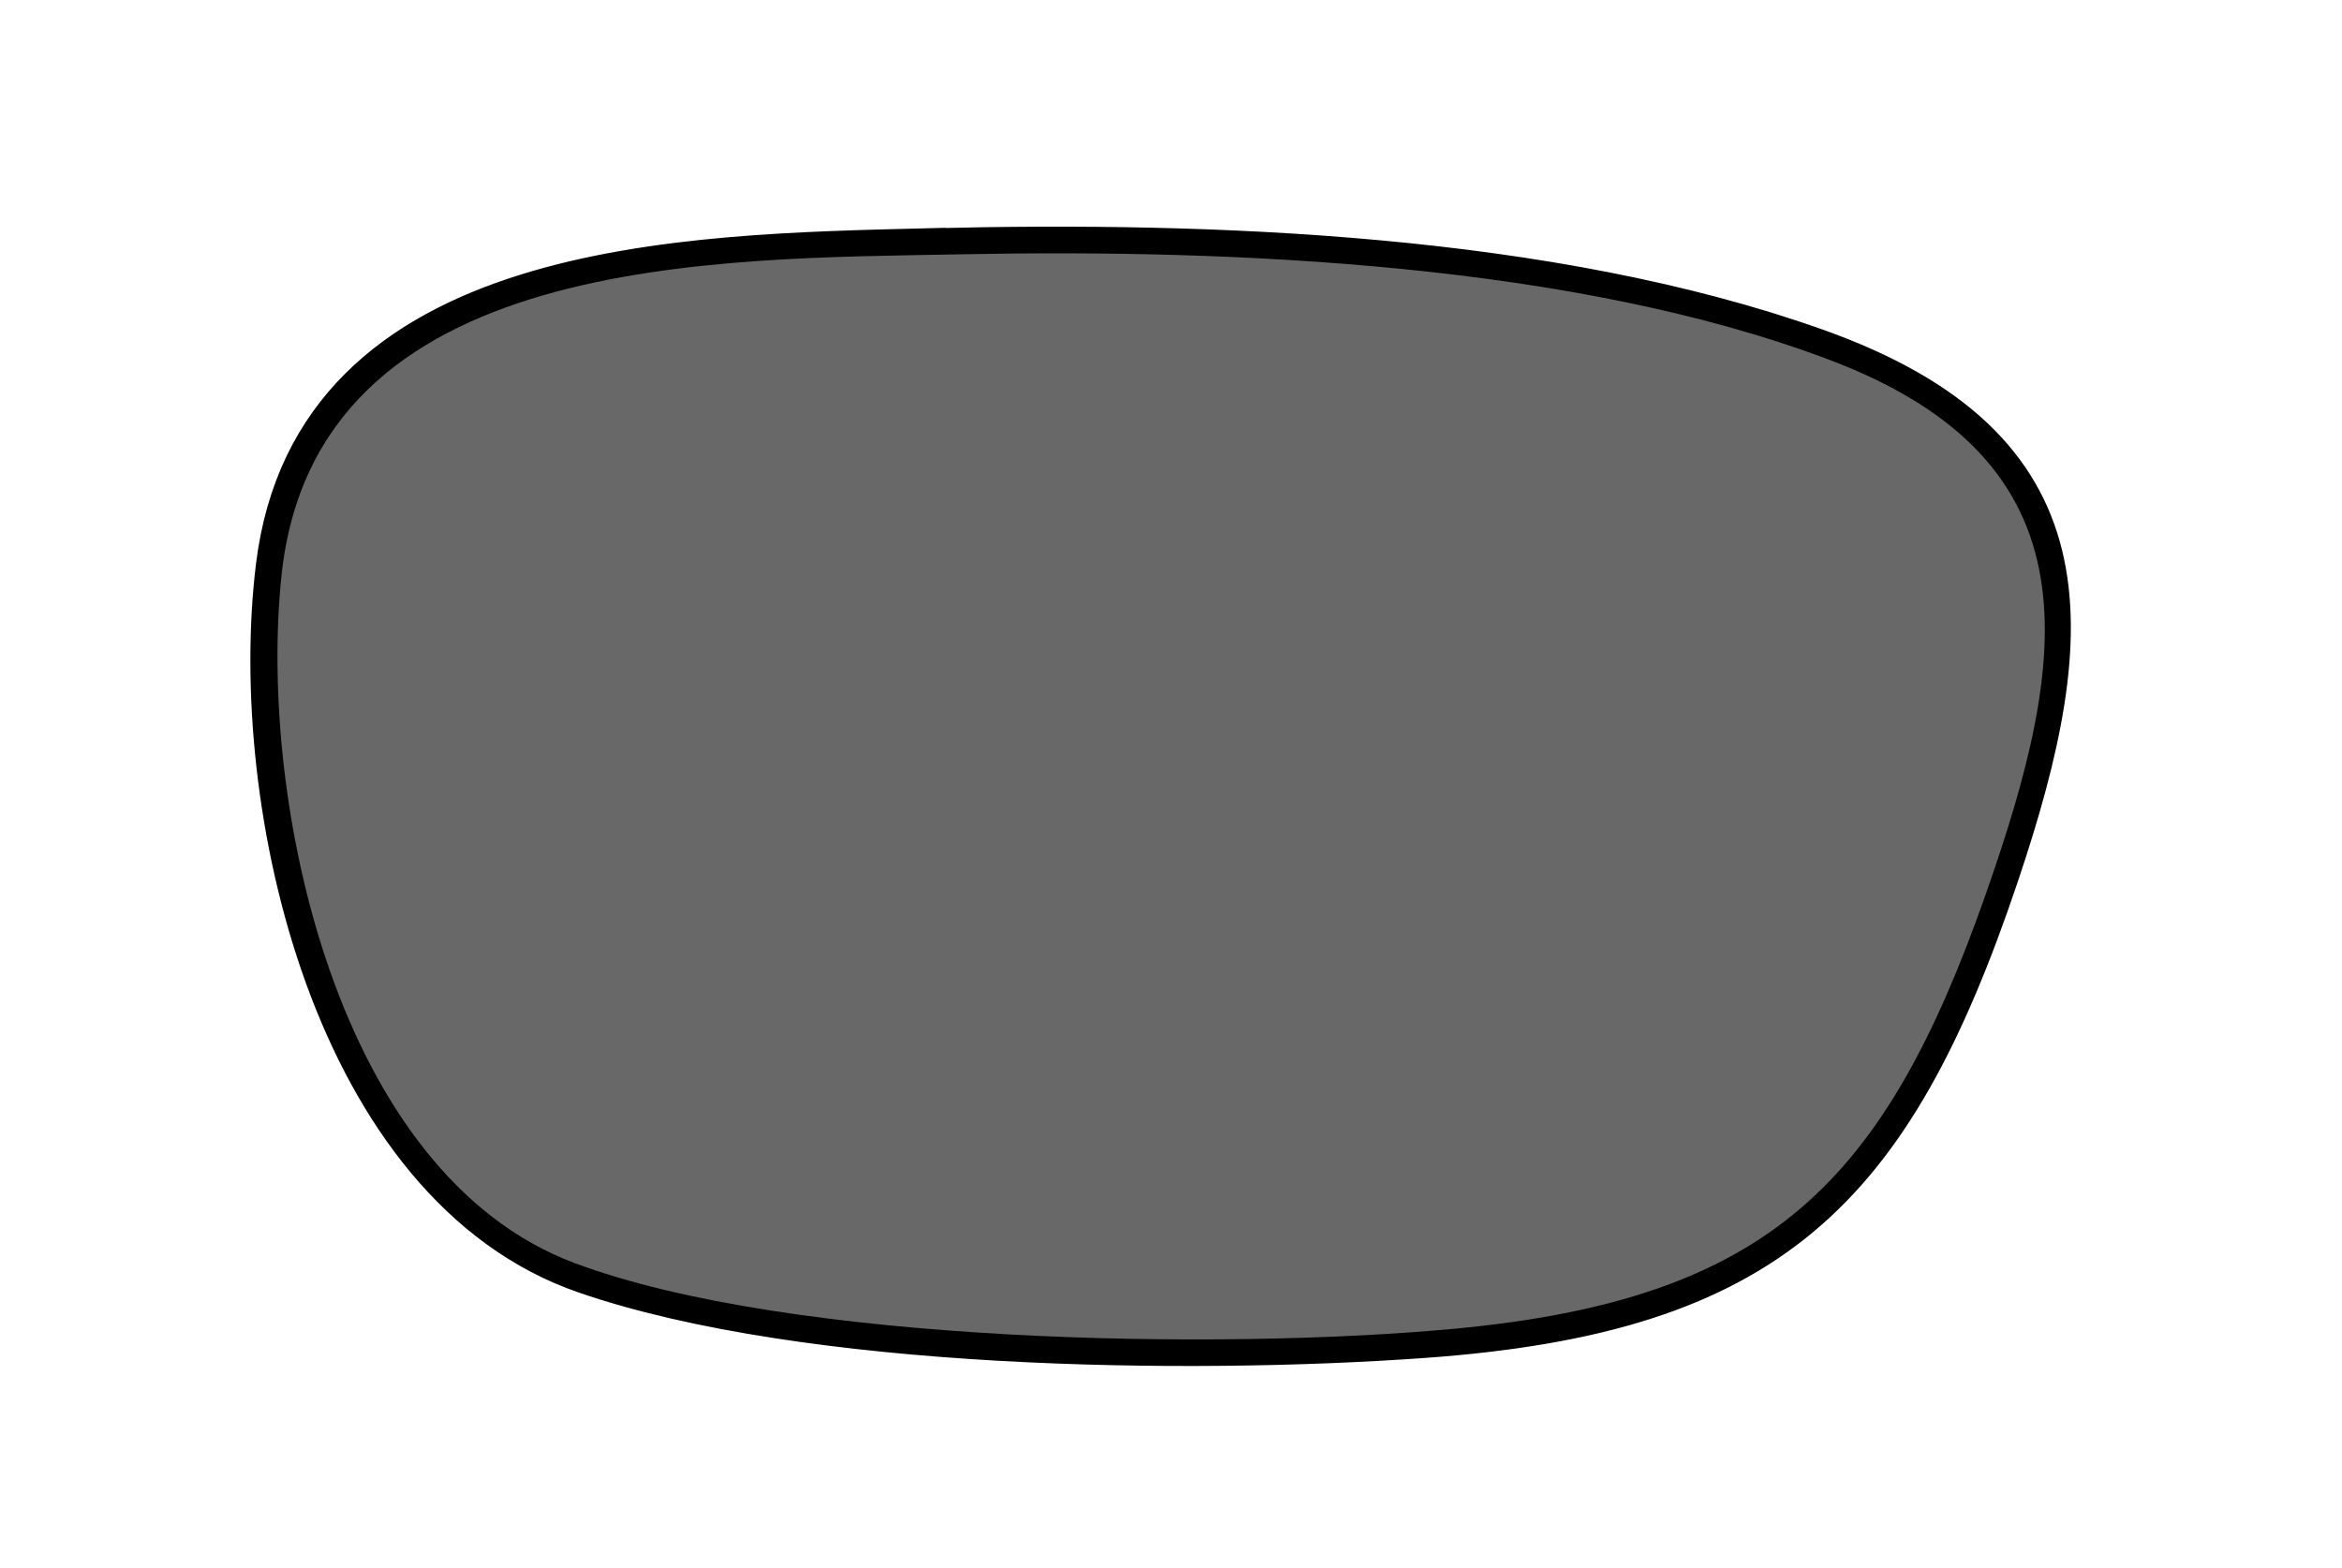
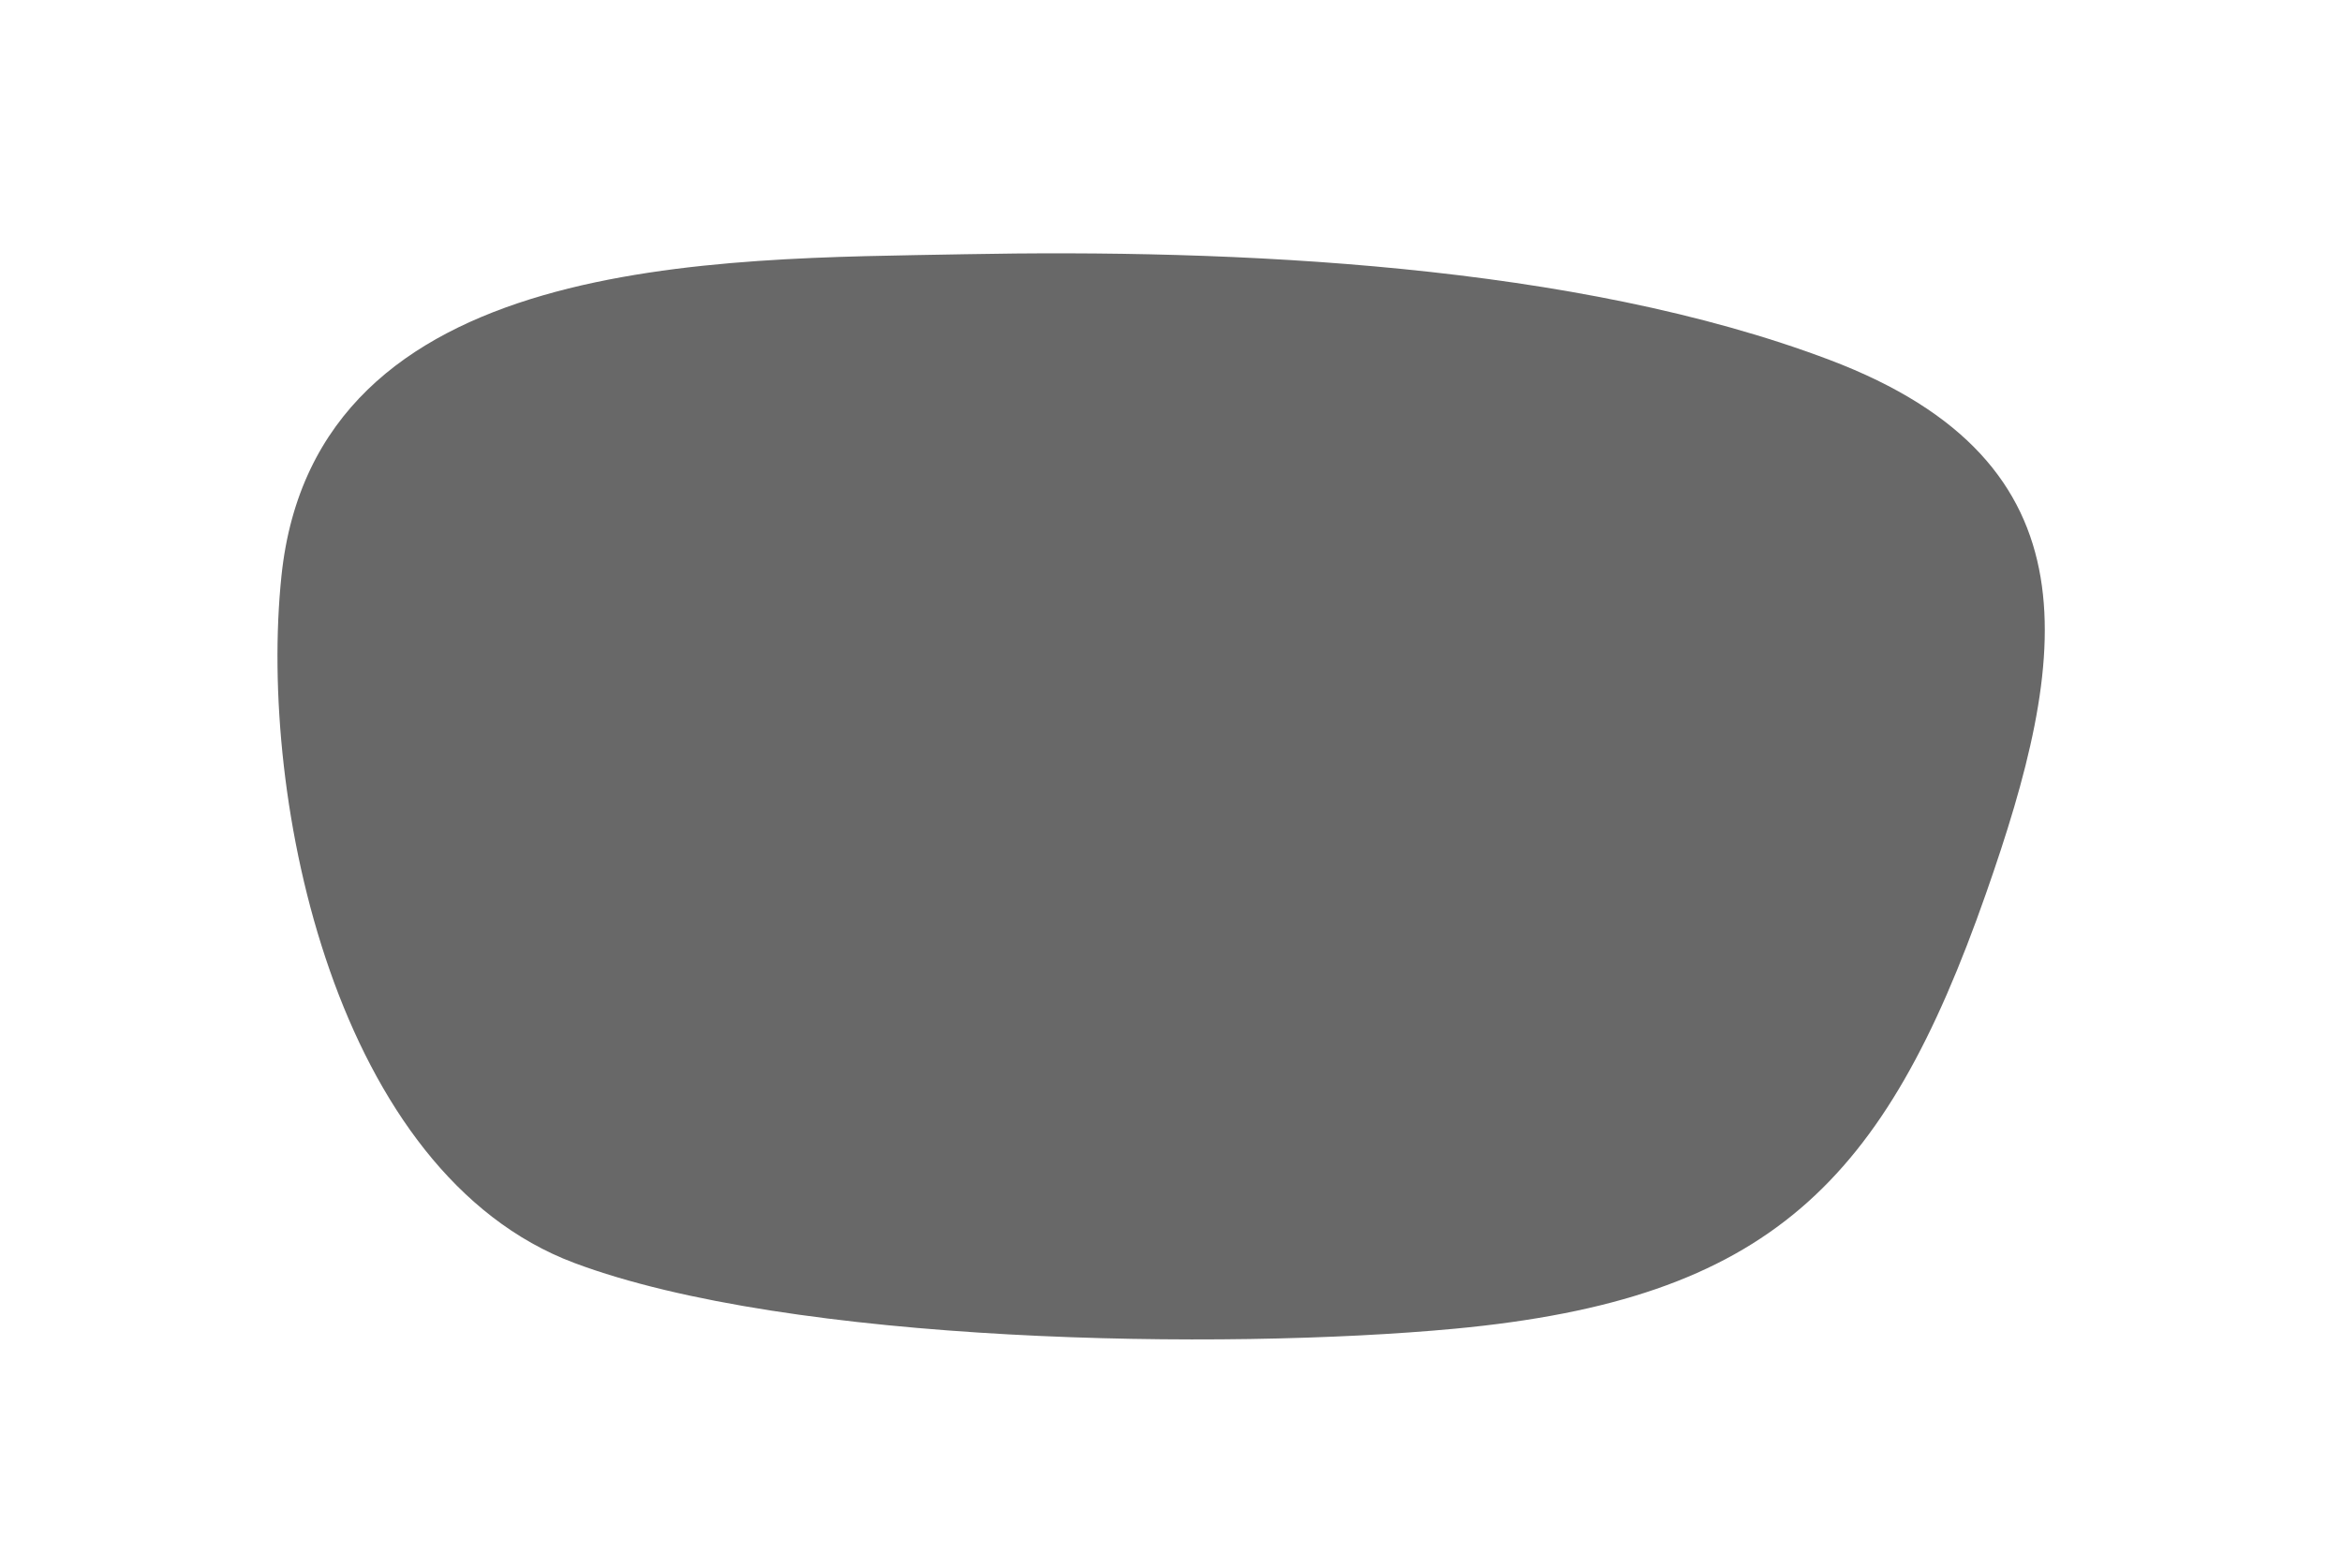
<svg xmlns="http://www.w3.org/2000/svg" id="Layer_1" data-name="Layer 1" viewBox="0 0 224 150">
-   <path d="M88.92,23.34c26.97-.68,59.41.53,84.94,9.61,26.75,9.52,25.77,26.96,17.72,50.88-10.29,30.61-22.23,42.19-55.39,44.57-22.54,1.62-59.09,1.16-80.38-6.19-24.41-8.43-32.64-45.24-29.84-68.07,3.66-29.89,39.68-30.22,62.95-30.81ZM92.19,24.32c-23.6.46-62.04-.22-65.27,30.77-2.25,21.56,5.24,57.18,28.01,65.72,20.68,7.76,62.06,8.37,84.21,6.29,30.1-2.83,41.1-13.94,50.81-41.63,7.87-22.44,11.03-41.19-14.95-51.04-24.31-9.2-56.93-10.62-82.81-10.11Z" fill="none" stroke="#000" stroke-miterlimit="10" stroke-width="3" />
  <path d="M92.19,24.32c25.87-.5,58.5.91,82.81,10.11,25.99,9.84,22.82,28.6,14.95,51.04-9.71,27.69-20.71,38.8-50.81,41.63-22.15,2.08-63.52,1.47-84.21-6.29-22.77-8.54-30.26-44.17-28.01-65.72,3.23-30.99,41.67-30.31,65.27-30.77Z" fill="#686868" fill-rule="evenodd" />
</svg>